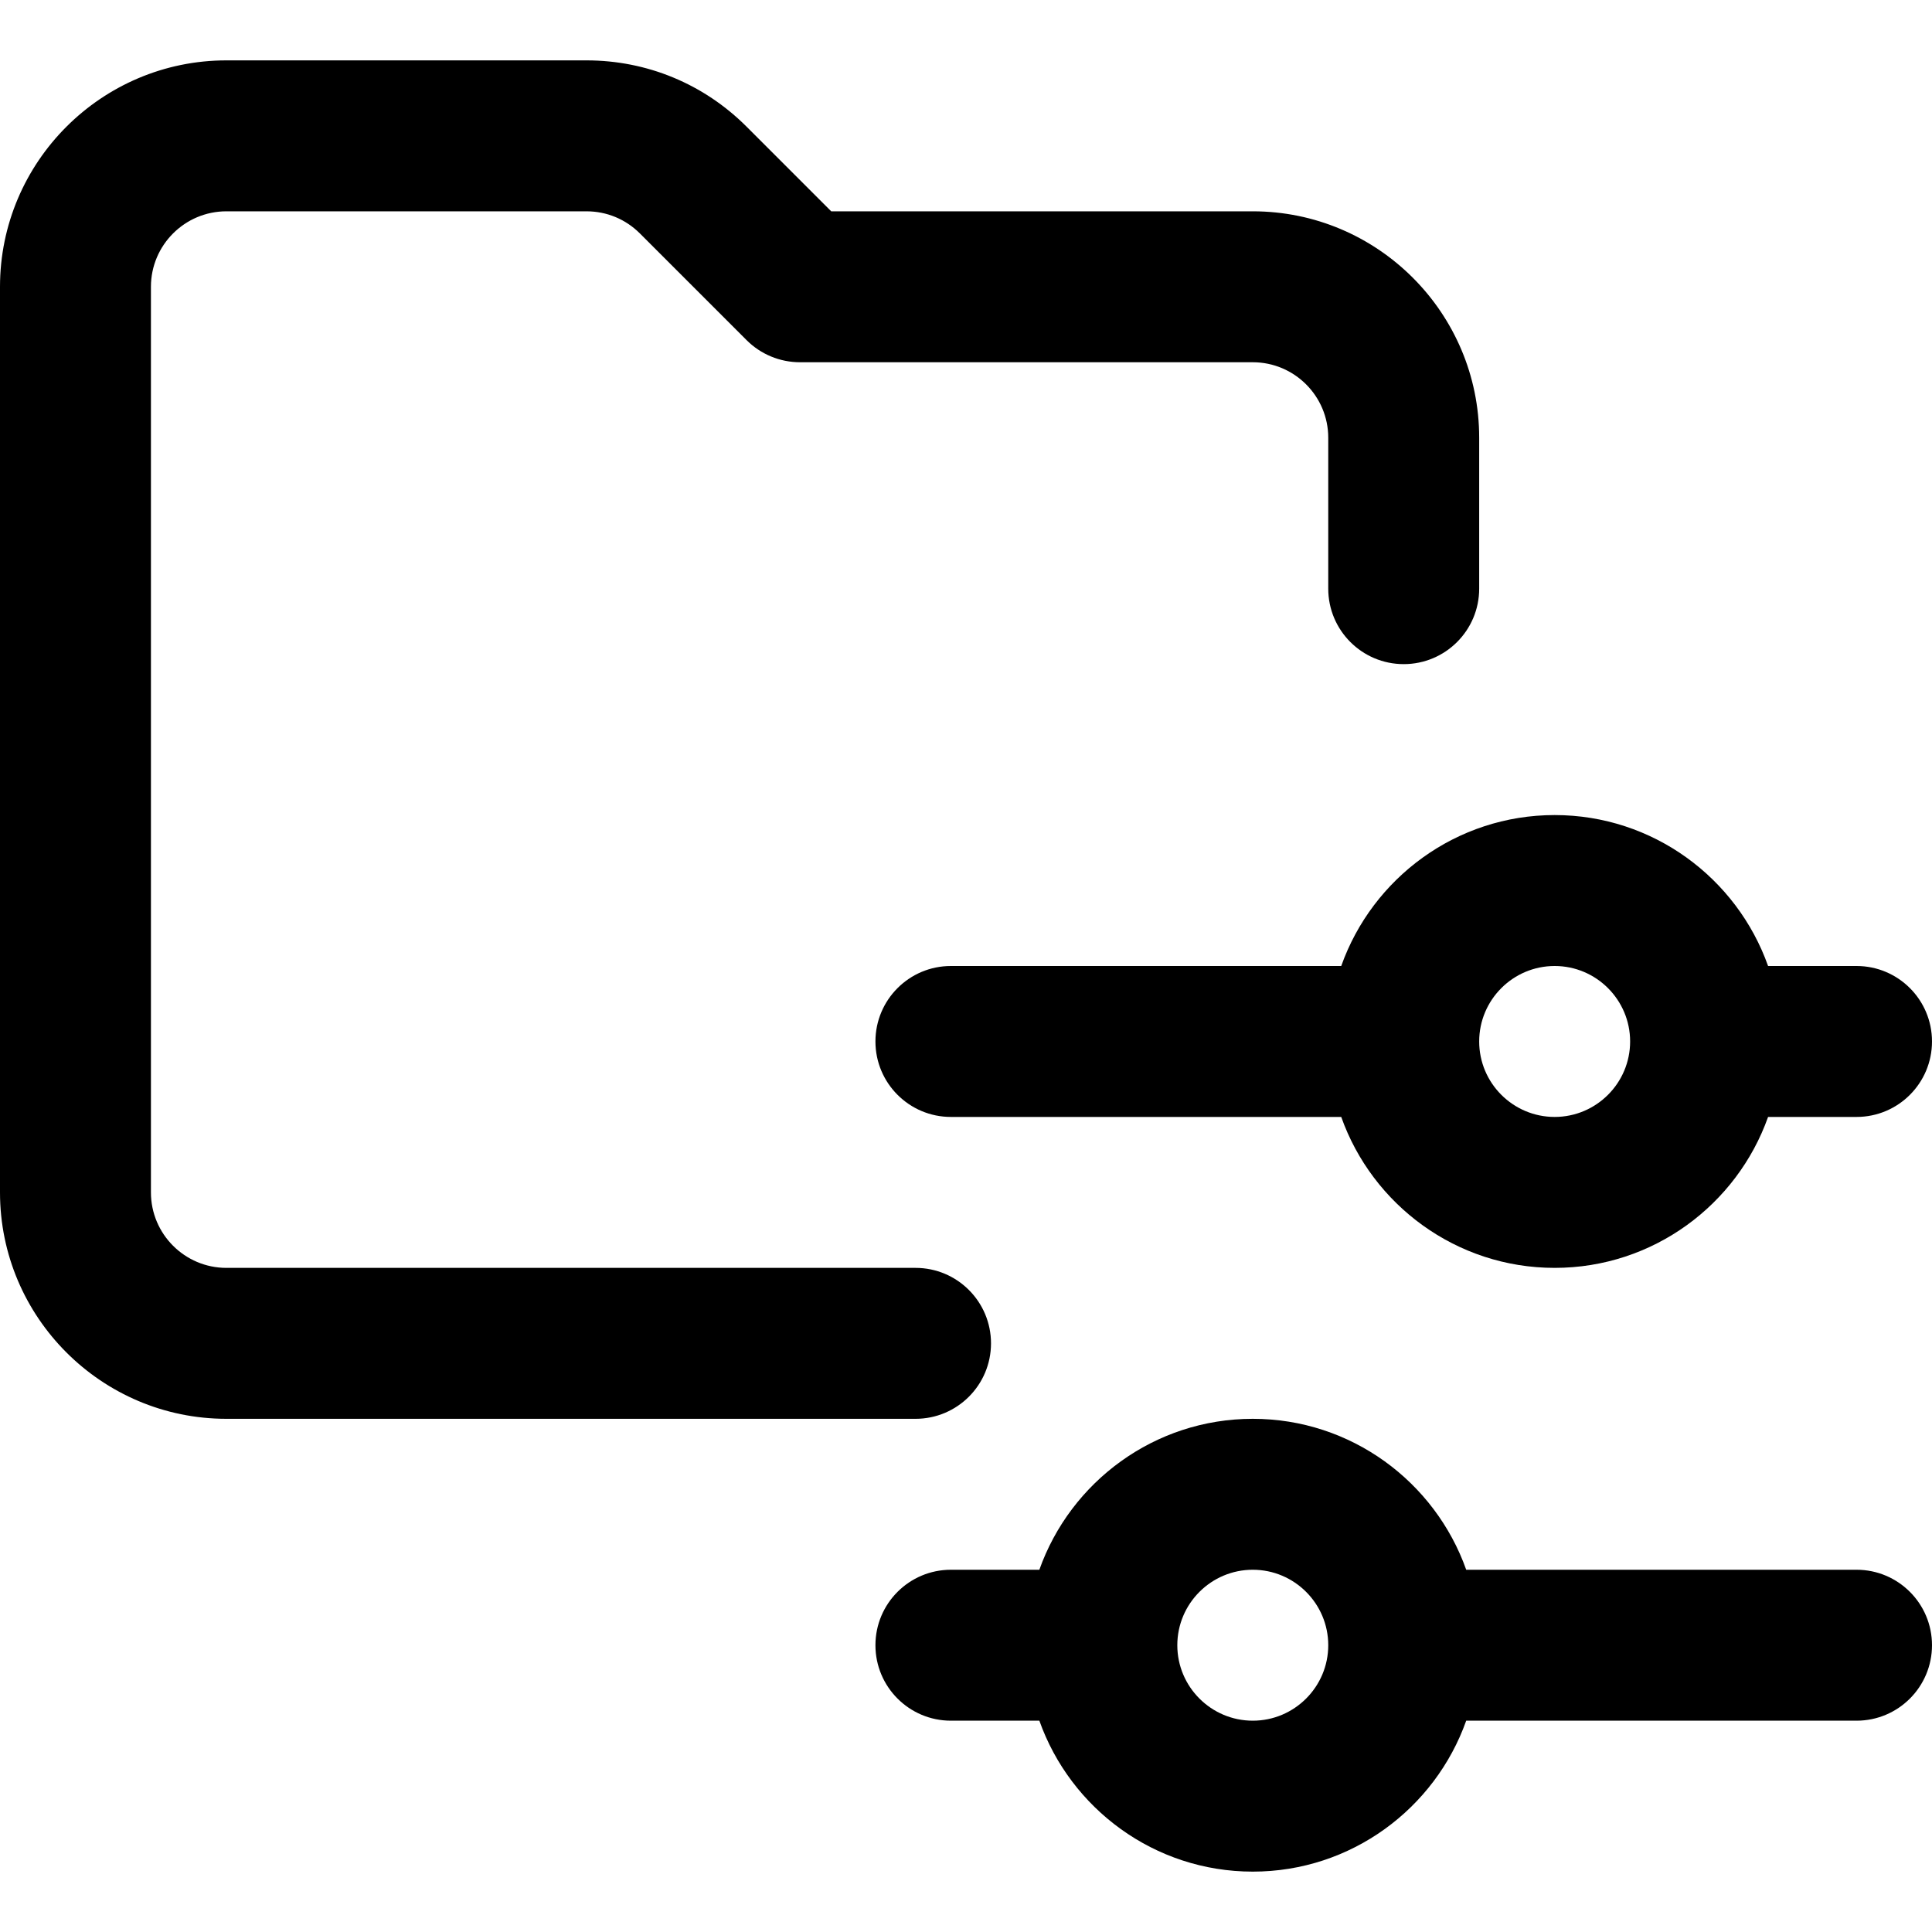
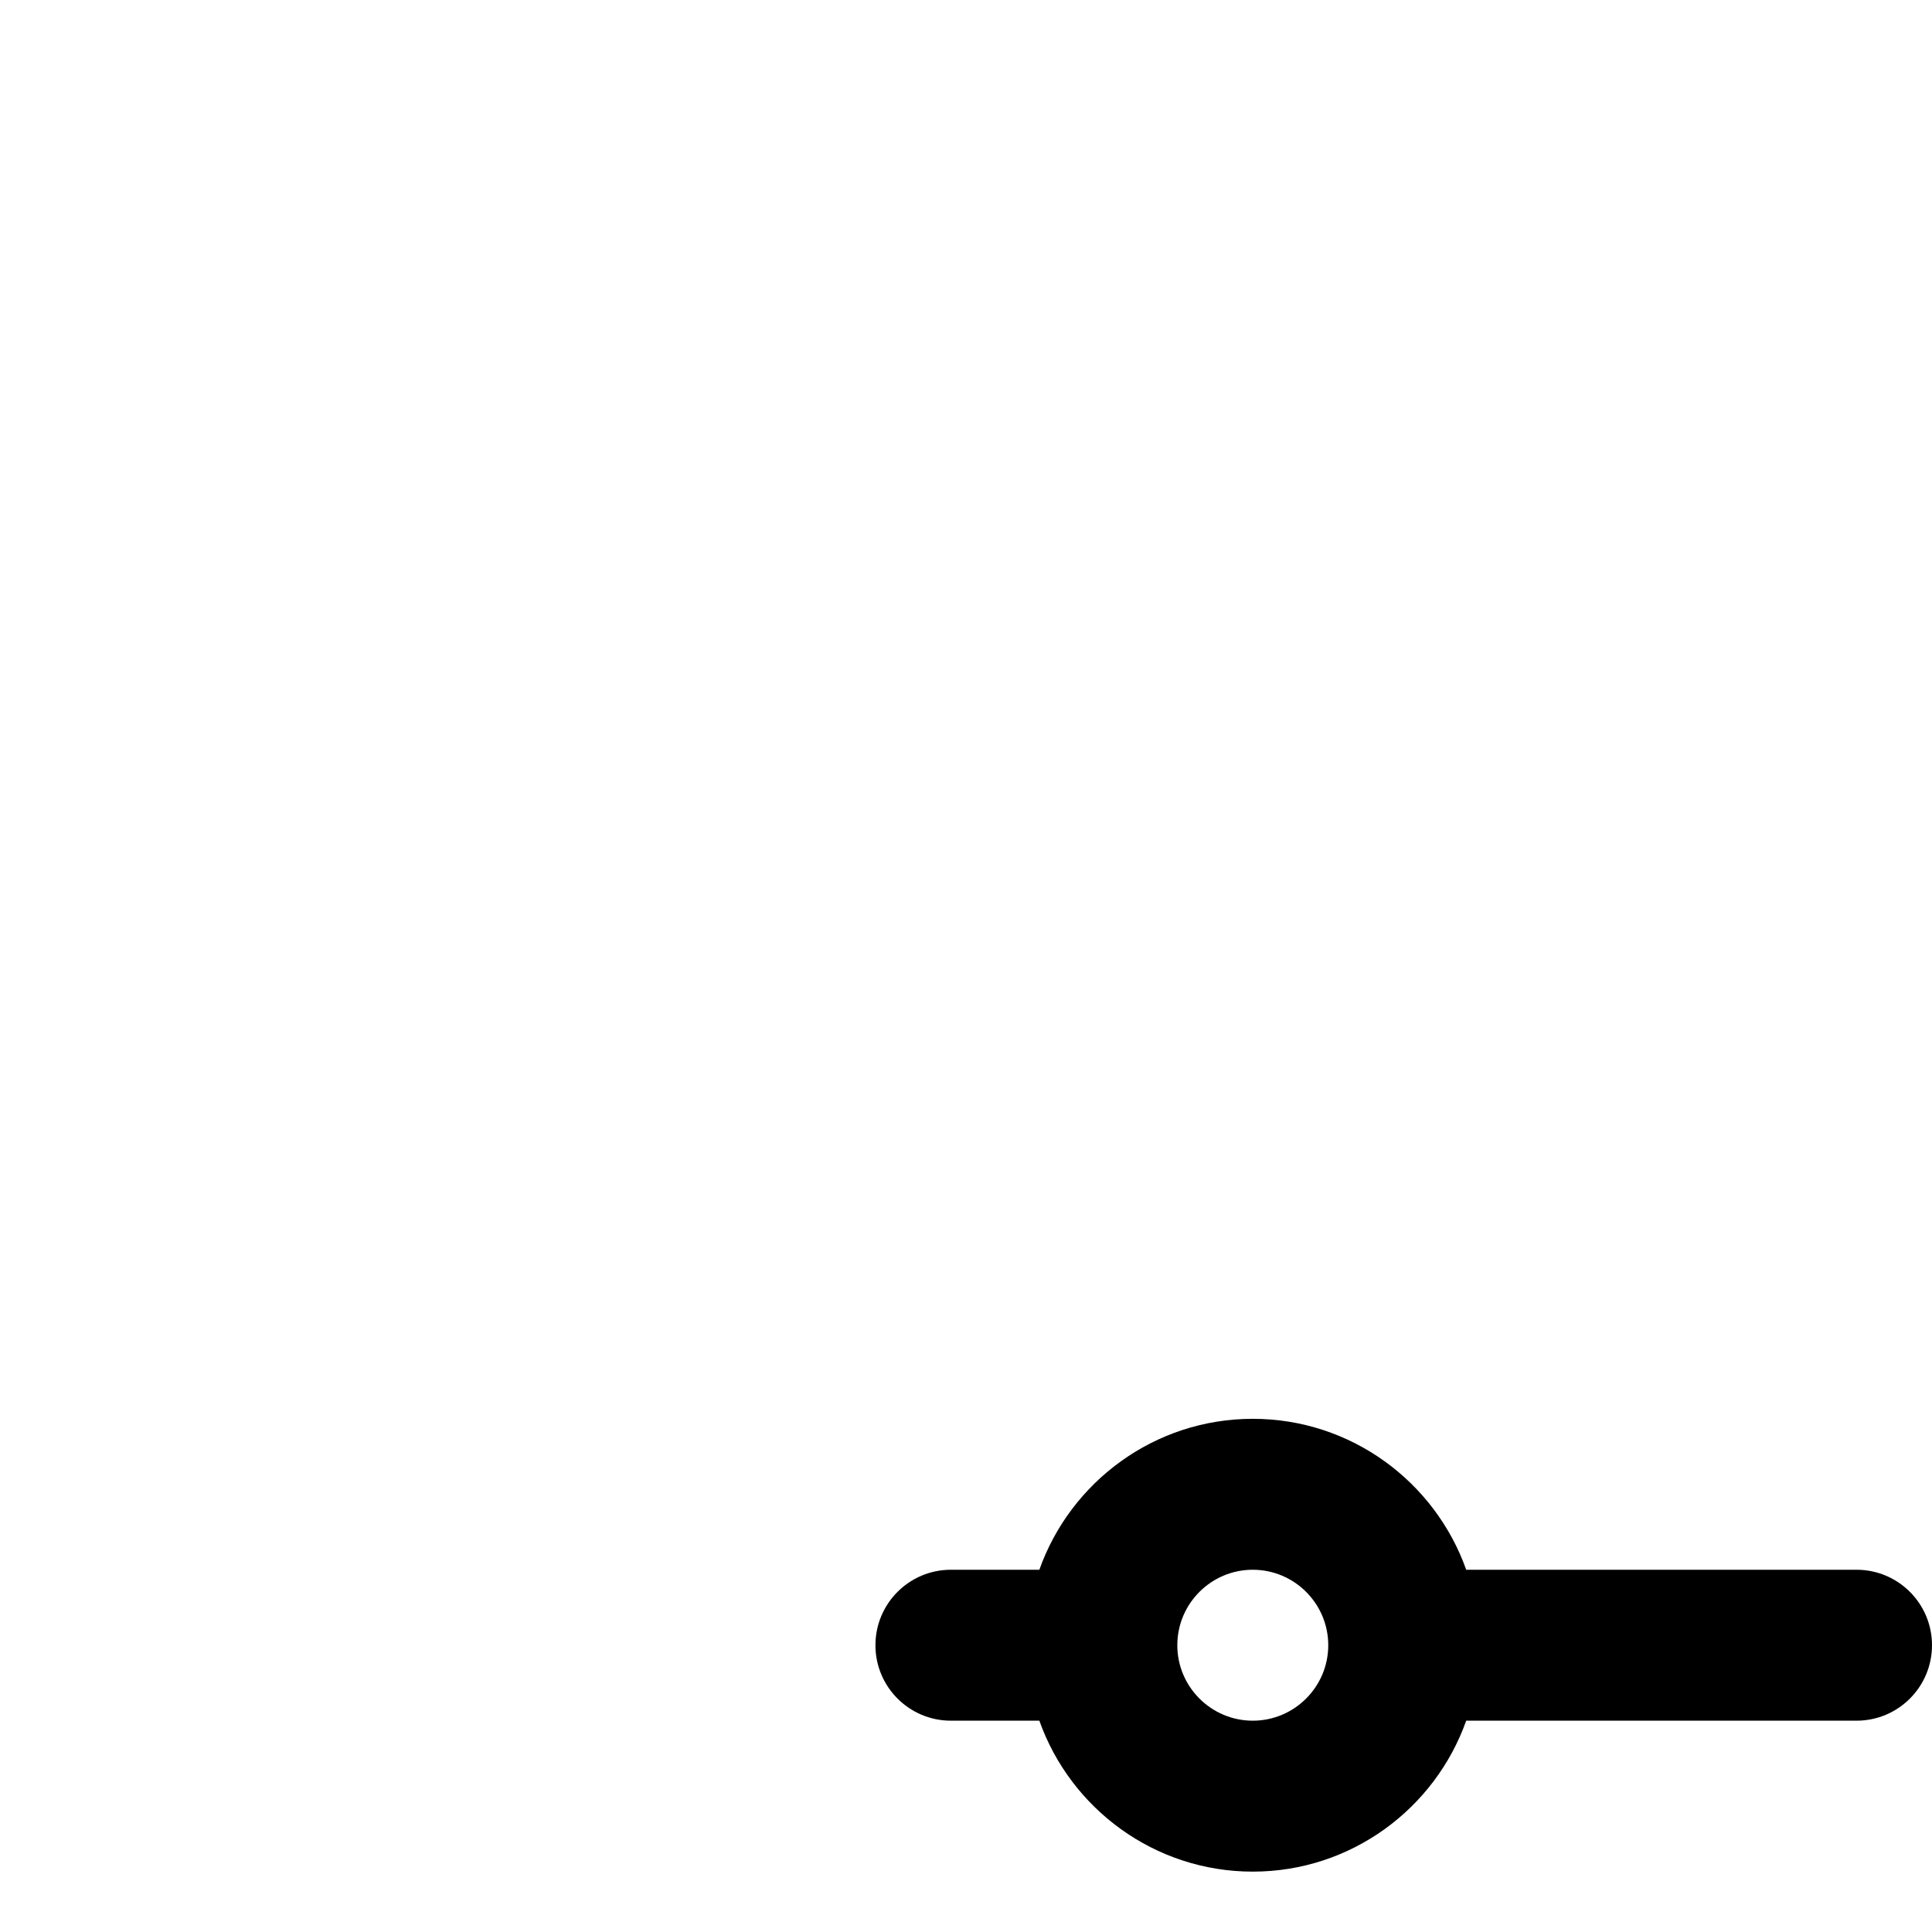
<svg xmlns="http://www.w3.org/2000/svg" id="Capa_1" enable-background="new 0 0 512 512" height="512" viewBox="0 0 512 512" width="512">
  <g id="Control">
    <g>
-       <path d="m242.628 376h-182.628c-33.084 0-60-26.916-60-60v-240c0-33.084 26.916-60 60-60h95.432c16.026 0 31.094 6.241 42.426 17.574l22.426 22.426h111.716c33.084 0 60 26.916 60 60v40c0 11.046-8.954 20-20 20s-20-8.954-20-20v-40c0-11.028-8.972-20-20-20h-120c-5.304 0-10.392-2.107-14.142-5.858l-28.284-28.284c-3.778-3.778-8.8-5.858-14.142-5.858h-95.432c-11.028 0-20 8.972-20 20v240c0 11.028 8.972 20 20 20h182.628c11.046 0 20 8.954 20 20s-8.954 20-20 20z" />
-     </g>
+       </g>
    <g>
-       <path d="m252 296h103.44c8.256 23.278 30.487 40 56.56 40s48.303-16.722 56.56-40h23.44c11.046 0 20-8.954 20-20s-8.954-20-20-20h-23.44c-8.256-23.278-30.487-40-56.56-40s-48.303 16.722-56.56 40h-103.44c-11.046 0-20 8.954-20 20s8.954 20 20 20zm160-40c11.028 0 20 8.972 20 20s-8.972 20-20 20-20-8.972-20-20 8.972-20 20-20z" />
      <path d="m492 416h-103.44c-8.256-23.278-30.487-40-56.56-40s-48.303 16.722-56.56 40h-23.44c-11.046 0-20 8.954-20 20s8.954 20 20 20h23.44c8.256 23.278 30.487 40 56.56 40s48.303-16.722 56.56-40h103.44c11.046 0 20-8.954 20-20s-8.954-20-20-20zm-160 40c-11.028 0-20-8.972-20-20s8.972-20 20-20 20 8.972 20 20-8.972 20-20 20z" />
    </g>
  </g>
</svg>